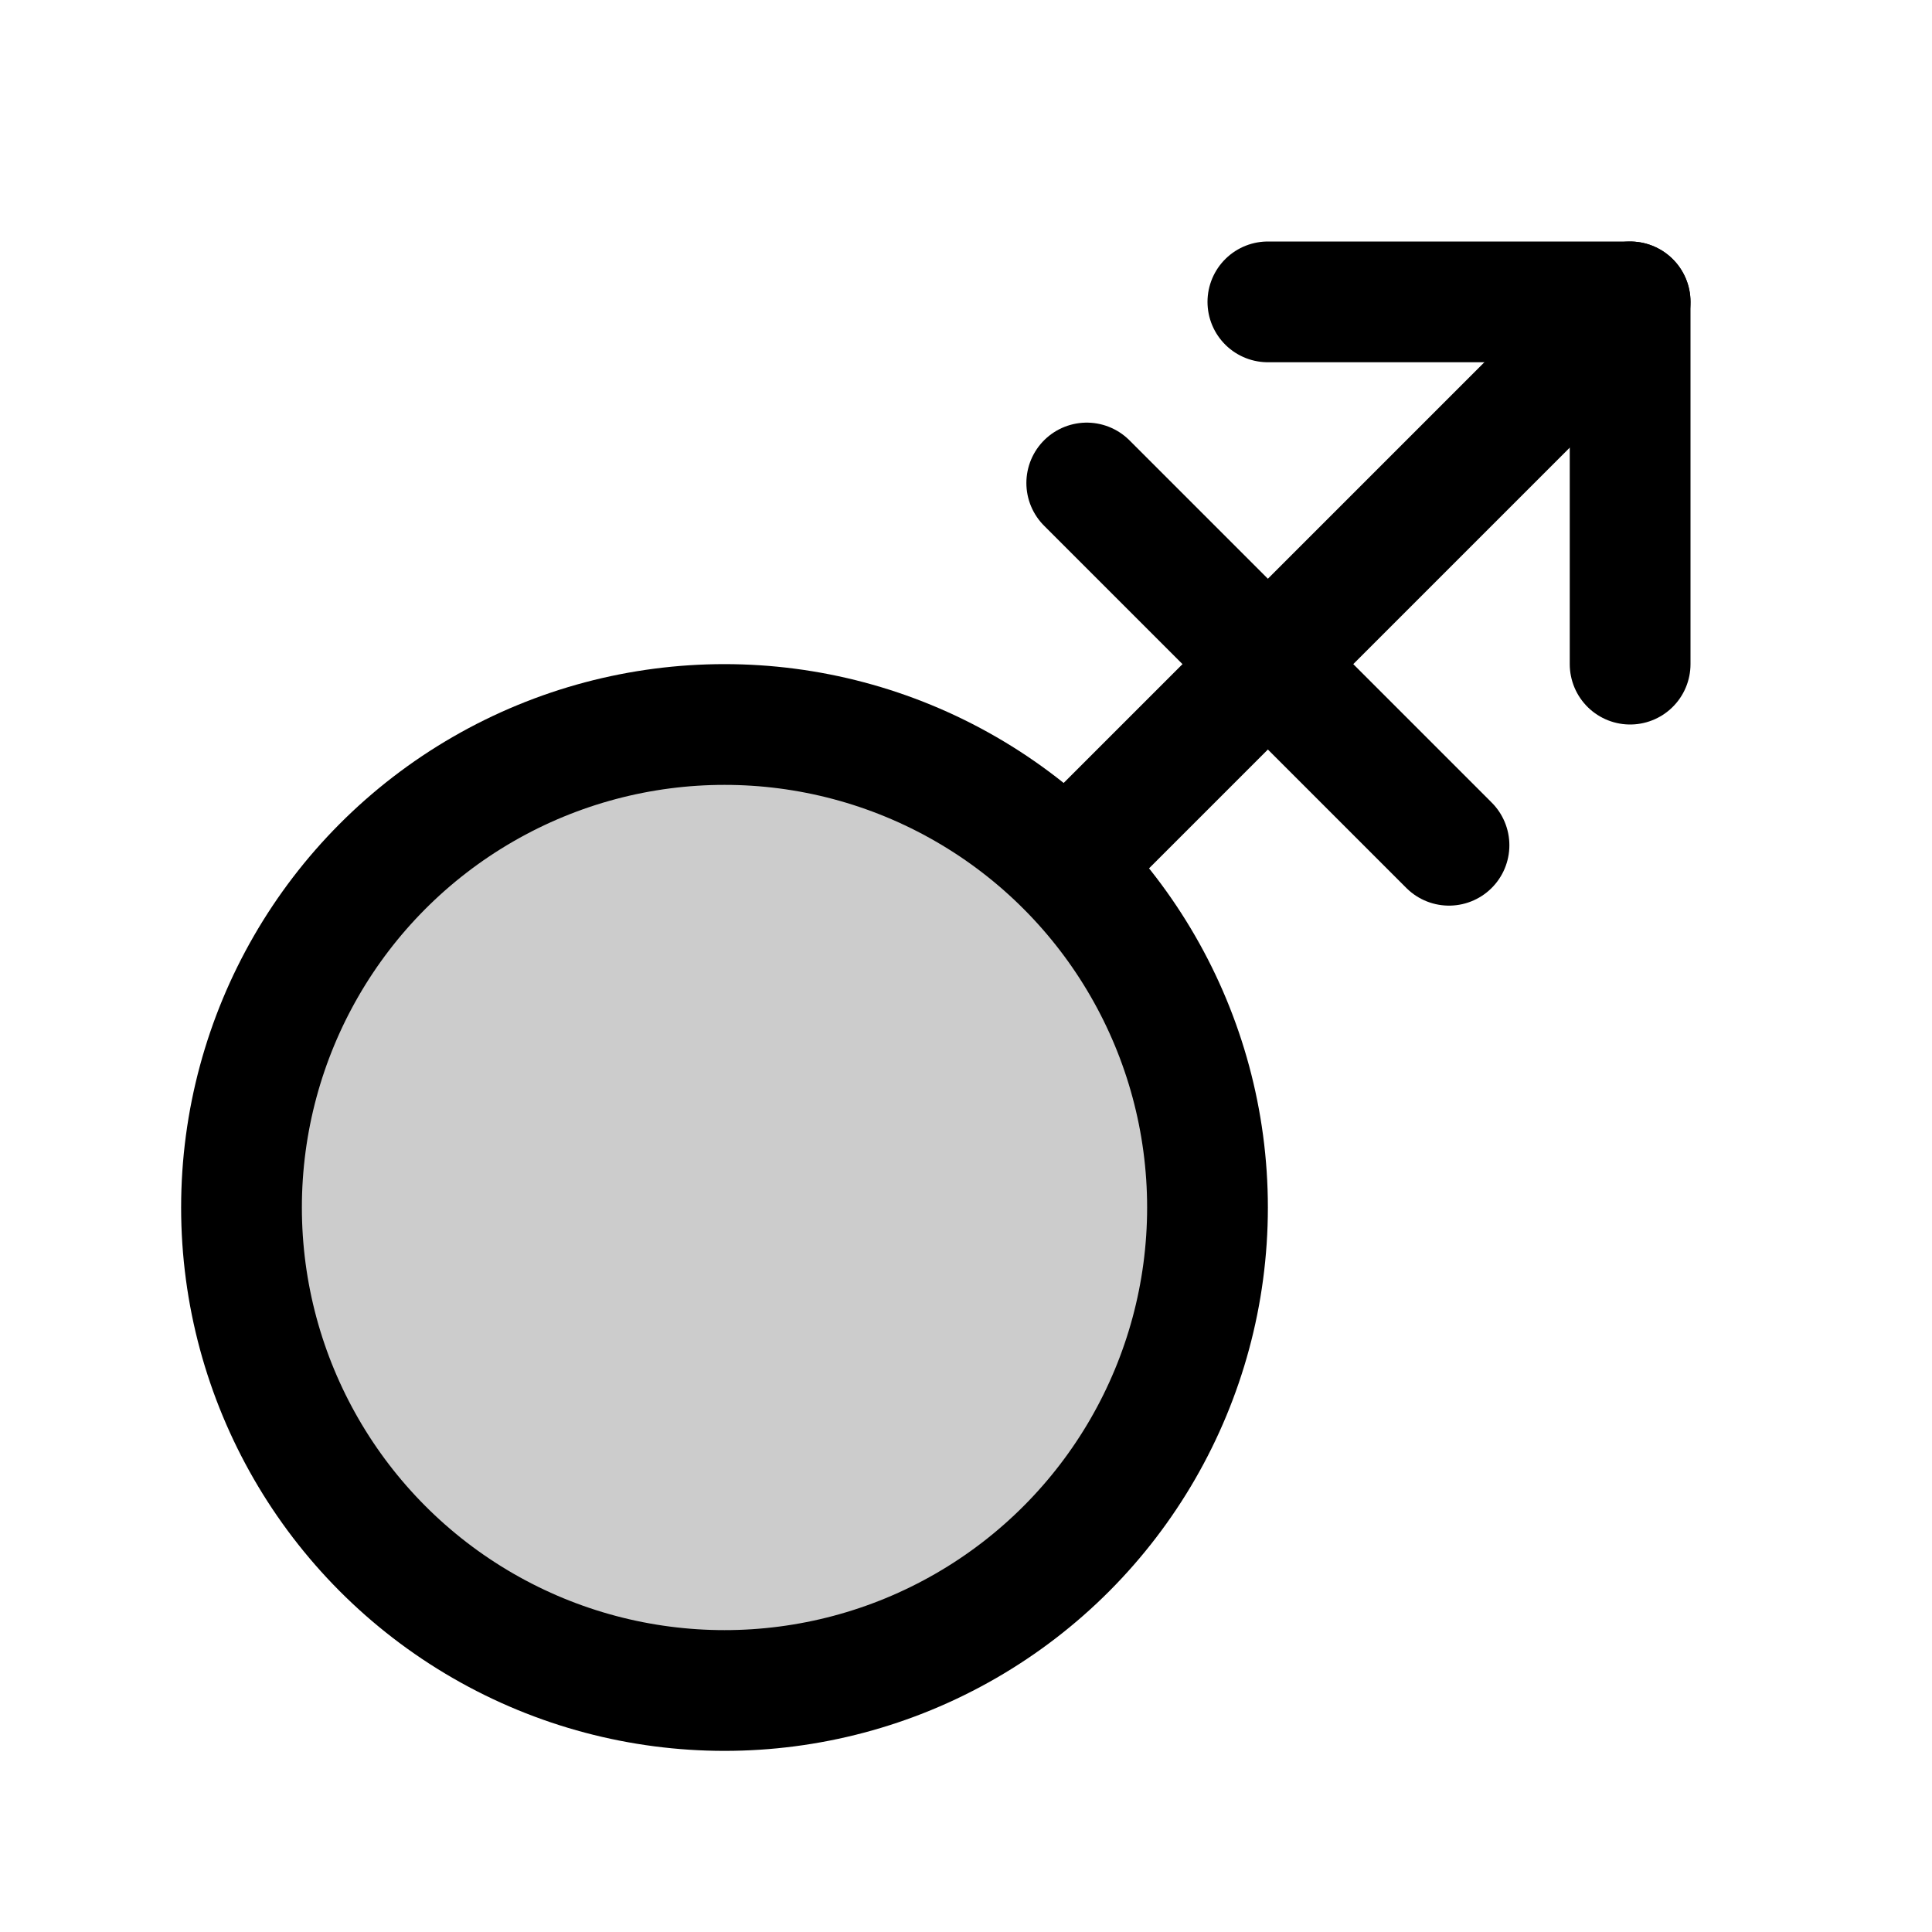
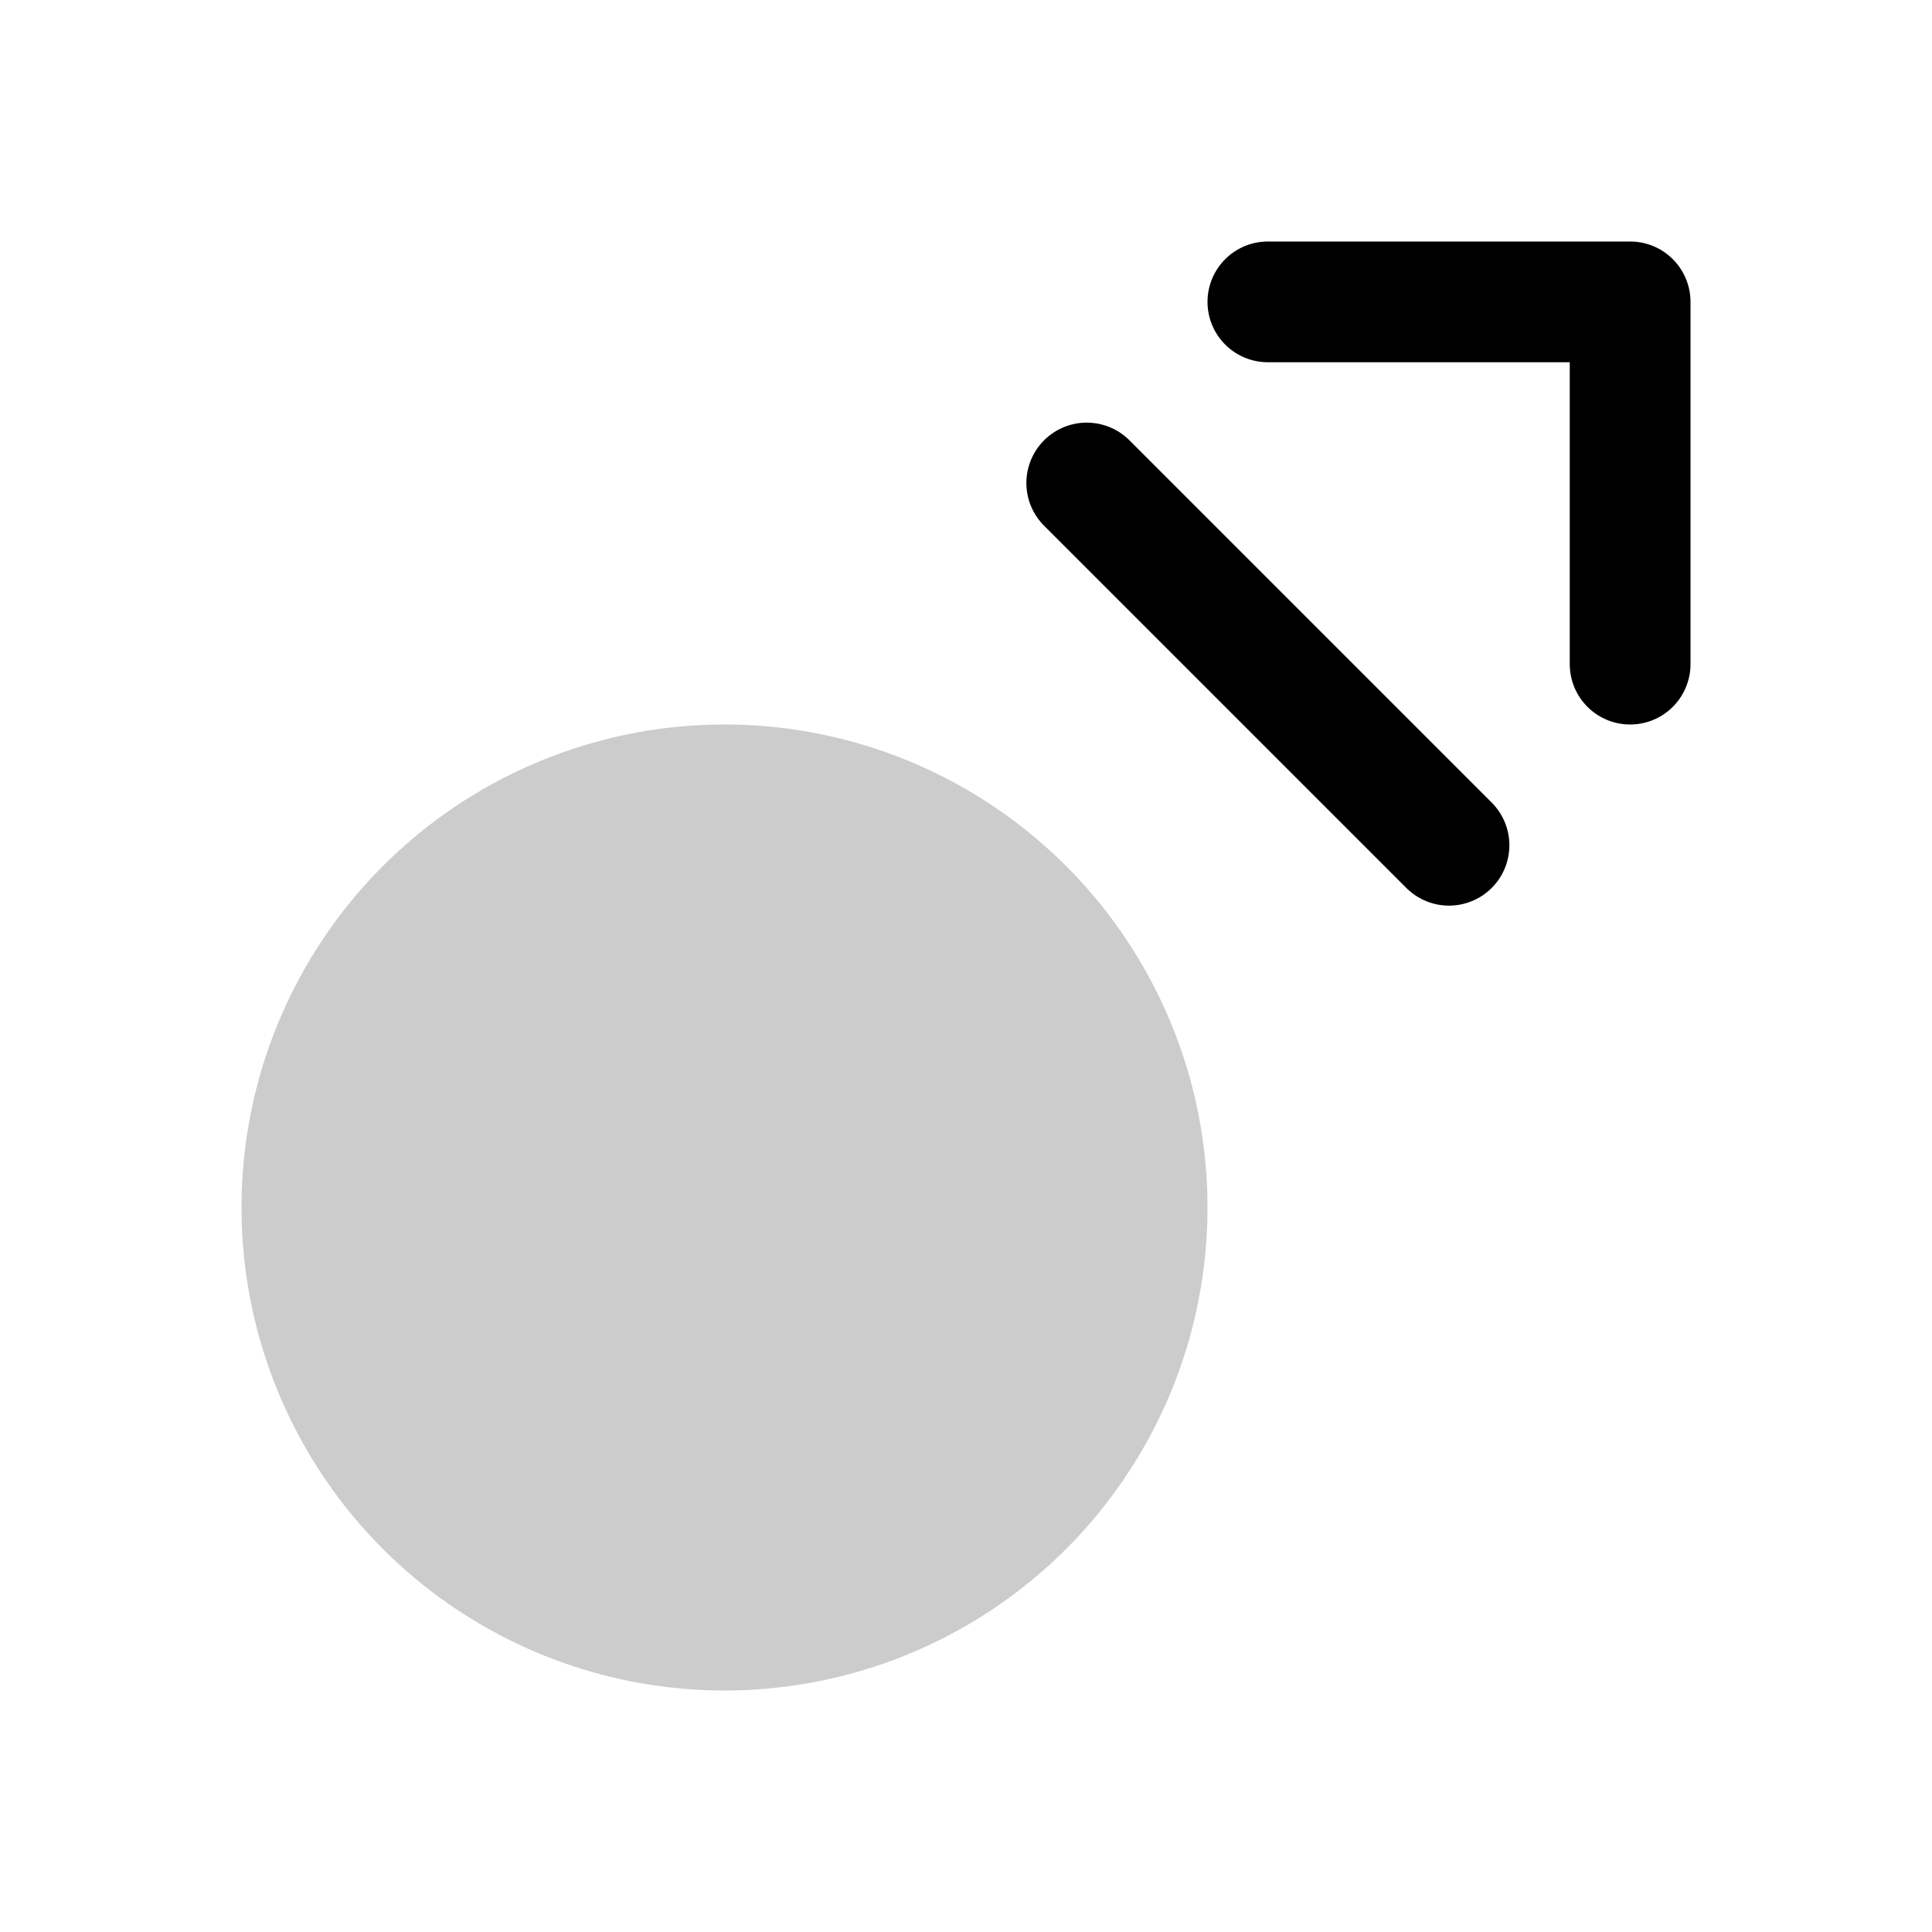
<svg xmlns="http://www.w3.org/2000/svg" viewBox="0 0 256 256">
-   <rect width="256" height="256" fill="none" />
  <circle cx="96" cy="160" r="64" opacity="0.2" />
-   <circle cx="96" cy="160" r="64" fill="none" stroke="#000" stroke-linecap="round" stroke-linejoin="round" stroke-width="16" />
-   <line x1="141.3" y1="114.7" x2="216" y2="40" fill="none" stroke="#000" stroke-linecap="round" stroke-linejoin="round" stroke-width="16" />
  <polyline points="168 40 216 40 216 88" fill="none" stroke="#000" stroke-linecap="round" stroke-linejoin="round" stroke-width="16" />
  <line x1="144" y1="64" x2="192" y2="112" fill="none" stroke="#000" stroke-linecap="round" stroke-linejoin="round" stroke-width="16" />
</svg>